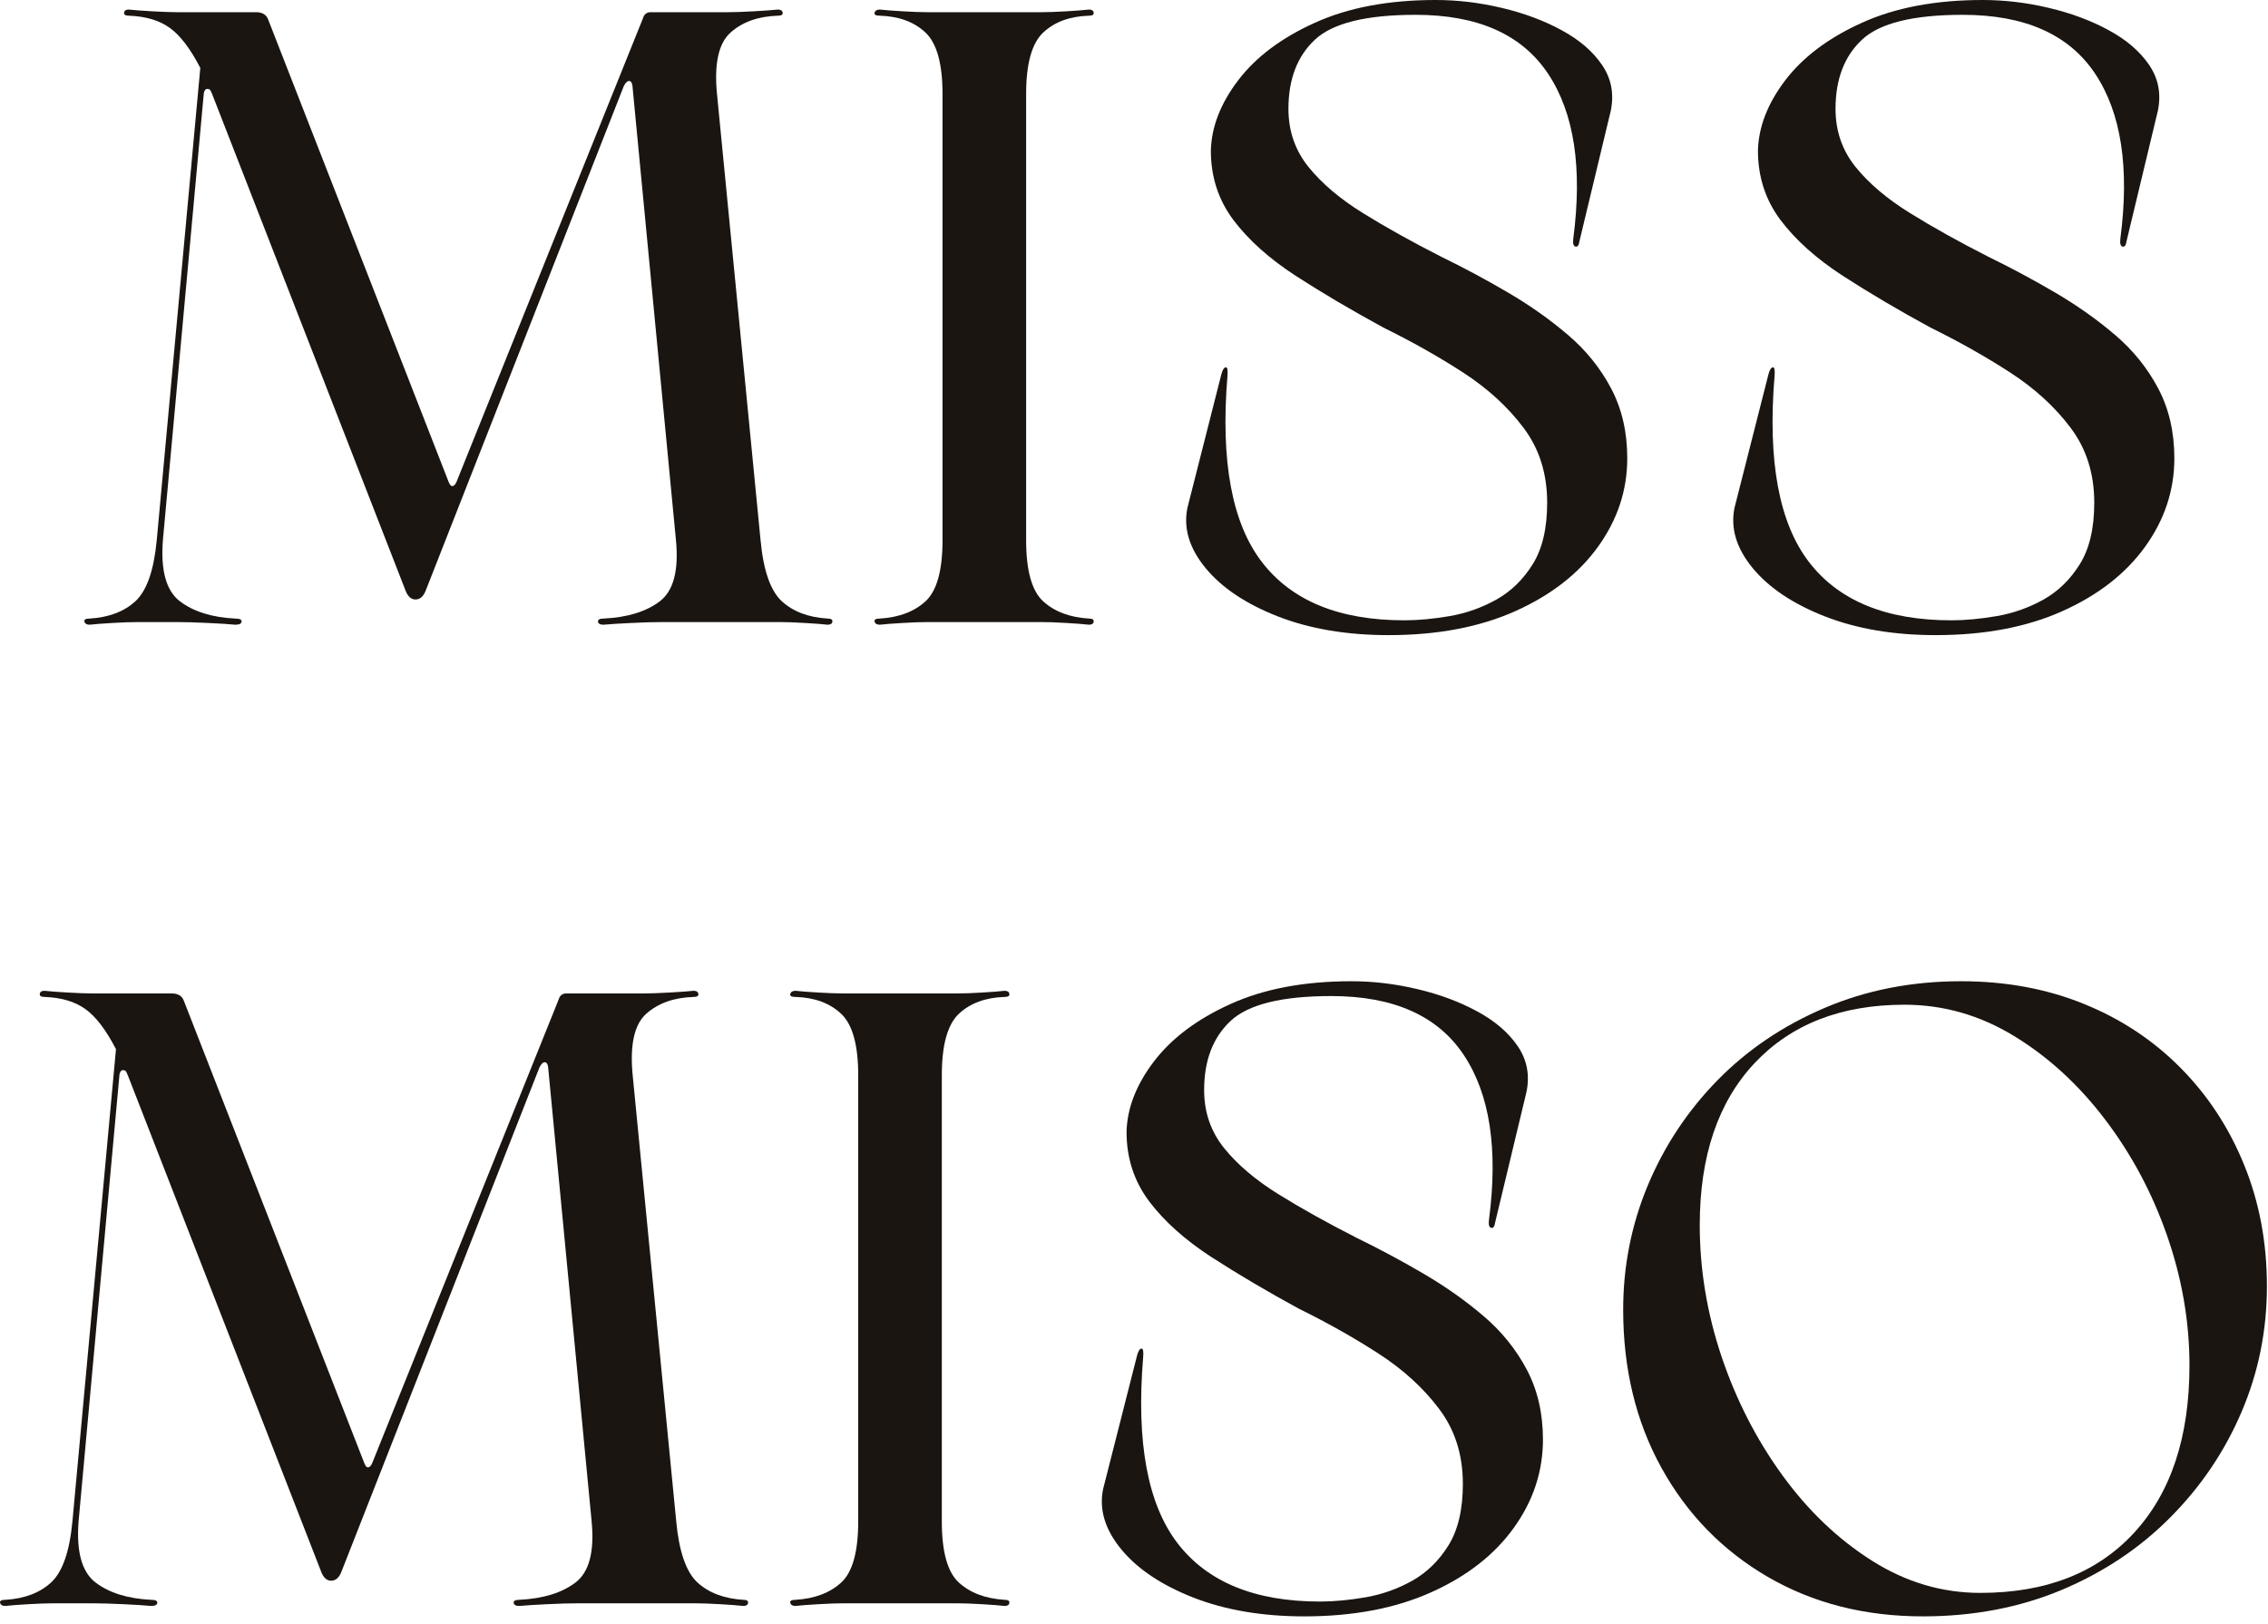
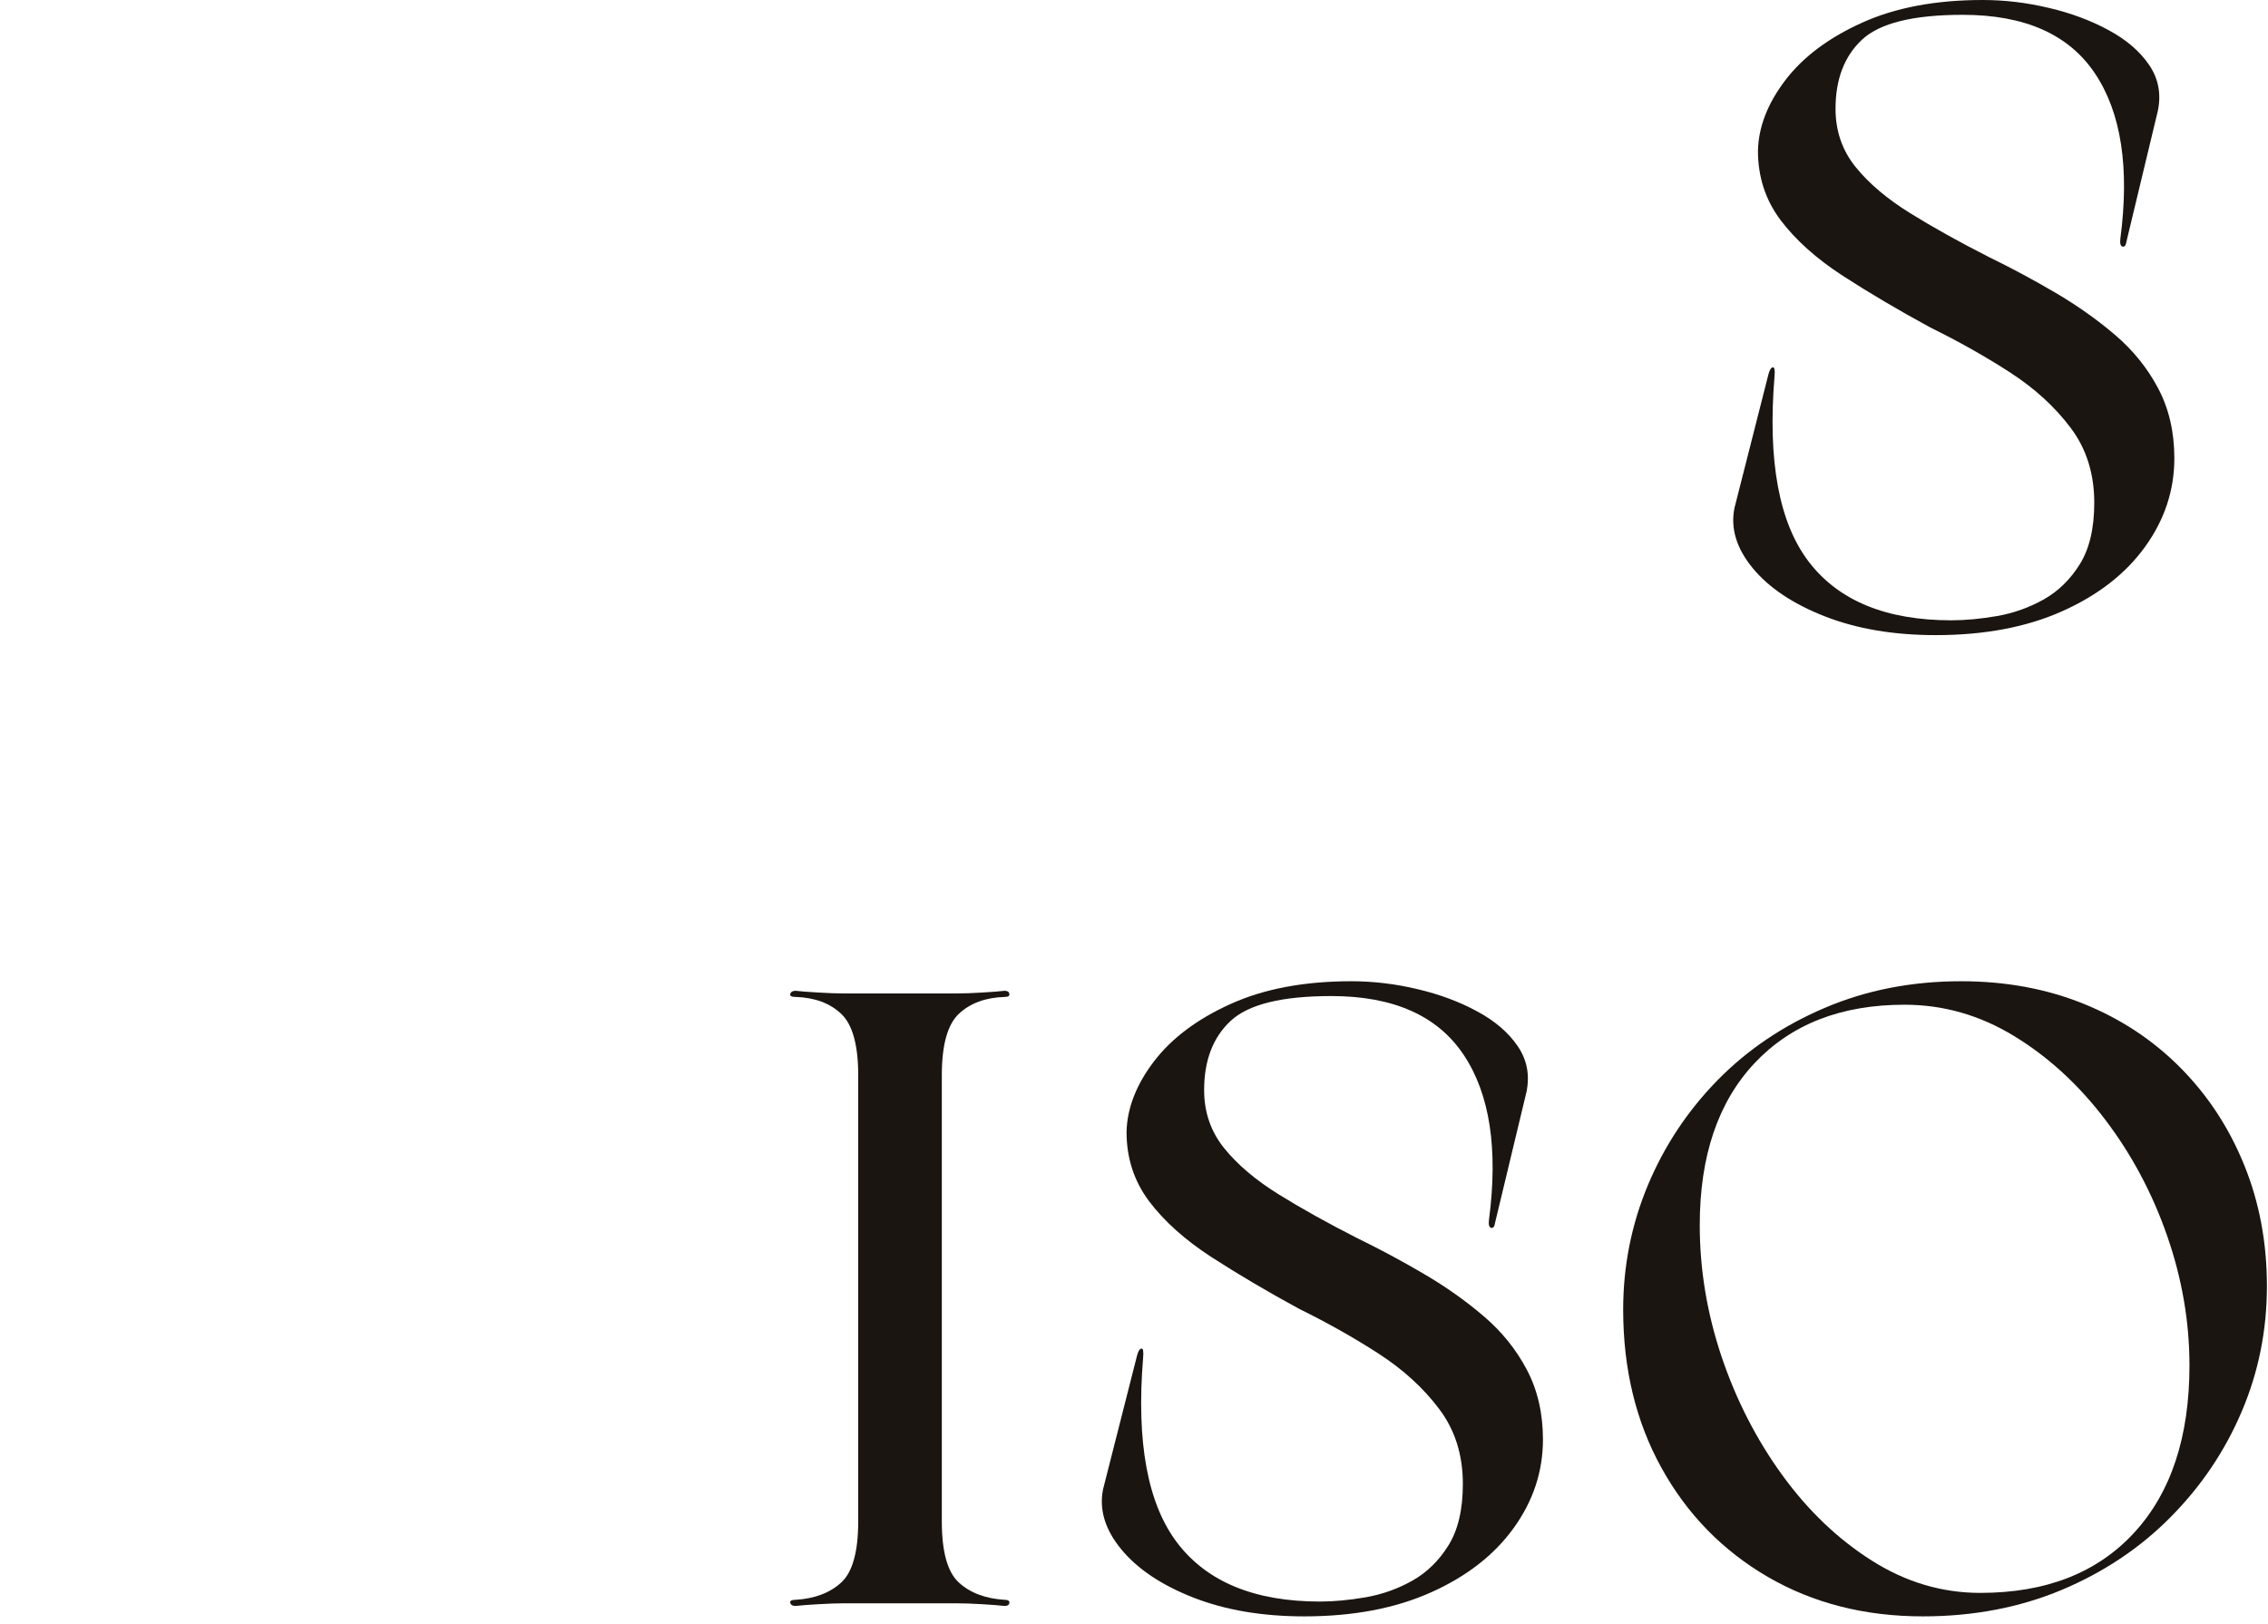
<svg xmlns="http://www.w3.org/2000/svg" width="271" height="194" viewBox="0 0 271 194" fill="none">
-   <path d="M98.889 73.906C99.309 73.906 99.496 74.033 99.459 74.281C99.429 74.521 99.237 74.641 98.889 74.641C98.266 74.569 97.347 74.498 96.129 74.431C94.918 74.359 93.961 74.326 93.264 74.326H79.014C78.103 74.326 76.918 74.359 75.459 74.431C74.007 74.498 72.897 74.569 72.129 74.641C71.716 74.641 71.491 74.521 71.454 74.281C71.424 74.033 71.649 73.906 72.129 73.906C74.979 73.767 77.218 73.077 78.849 71.836C80.476 70.587 81.118 68.157 80.769 64.546L75.564 10.201C75.504 9.852 75.369 9.676 75.159 9.676C74.949 9.676 74.739 9.886 74.529 10.306L50.904 70.471C50.623 71.243 50.203 71.626 49.644 71.626C49.164 71.626 48.781 71.311 48.504 70.681L25.389 11.341C25.258 11.003 25.156 10.797 25.089 10.726C25.017 10.658 24.913 10.621 24.774 10.621C24.564 10.621 24.421 10.793 24.354 11.131L19.464 64.546C19.183 68.157 19.858 70.587 21.489 71.836C23.116 73.077 25.321 73.767 28.104 73.906C28.651 73.906 28.906 74.033 28.869 74.281C28.839 74.521 28.584 74.641 28.104 74.641C27.402 74.569 26.308 74.498 24.819 74.431C23.326 74.359 22.134 74.326 21.234 74.326H16.344C15.643 74.326 14.682 74.359 13.464 74.431C12.252 74.498 11.338 74.569 10.719 74.641C10.366 74.641 10.156 74.521 10.089 74.281C10.018 74.033 10.227 73.906 10.719 73.906C13.006 73.767 14.829 73.077 16.179 71.836C17.536 70.587 18.387 68.157 18.729 64.546L23.934 8.116C22.753 5.828 21.538 4.231 20.289 3.331C19.036 2.431 17.409 1.947 15.399 1.876C14.986 1.876 14.799 1.756 14.829 1.516C14.859 1.268 15.046 1.141 15.399 1.141C16.029 1.212 16.962 1.283 18.204 1.351C19.453 1.422 20.427 1.456 21.129 1.456H30.594C31.363 1.456 31.854 1.767 32.064 2.386L53.604 57.571C53.742 57.912 53.881 58.081 54.024 58.081C54.234 58.081 54.406 57.912 54.549 57.571L76.824 2.191C76.963 1.703 77.274 1.456 77.754 1.456H87.024C87.781 1.456 88.786 1.422 90.039 1.351C91.287 1.283 92.259 1.212 92.949 1.141C93.297 1.141 93.489 1.268 93.519 1.516C93.556 1.756 93.369 1.876 92.949 1.876C90.597 1.947 88.707 2.622 87.279 3.901C85.858 5.183 85.321 7.628 85.674 11.236L90.879 64.546C91.216 68.157 92.064 70.587 93.414 71.836C94.771 73.077 96.597 73.767 98.889 73.906Z" fill="#1B1511" />
-   <path d="M112.621 64.546V11.236C112.621 7.628 111.946 5.183 110.596 3.901C109.246 2.622 107.423 1.947 105.136 1.876C104.644 1.876 104.434 1.756 104.506 1.516C104.573 1.268 104.783 1.141 105.136 1.141C105.754 1.212 106.669 1.283 107.881 1.351C109.099 1.422 110.056 1.456 110.746 1.456H124.486C125.254 1.456 126.229 1.422 127.411 1.351C128.588 1.283 129.488 1.212 130.111 1.141C130.459 1.141 130.651 1.268 130.681 1.516C130.718 1.756 130.531 1.876 130.111 1.876C127.819 1.947 125.993 2.622 124.636 3.901C123.286 5.183 122.611 7.628 122.611 11.236V64.546C122.611 68.157 123.286 70.587 124.636 71.836C125.993 73.077 127.819 73.767 130.111 73.906C130.531 73.906 130.718 74.033 130.681 74.281C130.651 74.521 130.459 74.641 130.111 74.641C129.488 74.569 128.588 74.498 127.411 74.431C126.229 74.359 125.254 74.326 124.486 74.326H110.746C110.056 74.326 109.099 74.359 107.881 74.431C106.669 74.498 105.754 74.569 105.136 74.641C104.783 74.641 104.573 74.521 104.506 74.281C104.434 74.033 104.644 73.906 105.136 73.906C107.423 73.767 109.246 73.077 110.596 71.836C111.946 70.587 112.621 68.157 112.621 64.546Z" fill="#1B1511" />
-   <path d="M141.879 60.69L145.929 44.76C146.068 44.212 146.244 43.92 146.454 43.89C146.664 43.852 146.732 44.212 146.664 44.97C145.832 55.102 147.204 62.49 150.774 67.14C154.344 71.79 160.018 74.115 167.799 74.115C169.457 74.115 171.279 73.946 173.259 73.605C175.239 73.256 177.092 72.596 178.824 71.625C180.564 70.646 182.004 69.24 183.144 67.41C184.292 65.573 184.869 63.12 184.869 60.06C184.869 56.591 183.928 53.61 182.049 51.12C180.178 48.623 177.767 46.417 174.819 44.505C171.868 42.596 168.692 40.807 165.294 39.135C161.473 37.057 157.982 34.995 154.824 32.955C151.674 30.907 149.192 28.688 147.384 26.295C145.584 23.895 144.684 21.131 144.684 18C144.752 15.161 145.843 12.356 147.954 9.585C150.073 6.806 153.129 4.515 157.119 2.715C161.109 0.907 165.917 0 171.549 0C174.178 0 176.814 0.315 179.454 0.945C182.094 1.567 184.468 2.453 186.579 3.6C188.698 4.74 190.314 6.128 191.424 7.755C192.534 9.386 192.883 11.205 192.474 13.215L188.724 28.83C188.653 29.321 188.492 29.531 188.244 29.46C188.004 29.392 187.918 29.078 187.989 28.515C189.099 20.055 188.094 13.485 184.974 8.805C181.854 4.117 176.578 1.77 169.149 1.77C163.247 1.77 159.238 2.76 157.119 4.74C155.008 6.713 153.954 9.465 153.954 13.005C153.954 15.645 154.749 17.955 156.339 19.935C157.937 21.915 160.108 23.756 162.849 25.455C165.587 27.157 168.729 28.905 172.269 30.705C174.977 32.025 177.632 33.45 180.234 34.98C182.833 36.502 185.207 38.182 187.359 40.02C189.519 41.861 191.237 43.995 192.519 46.425C193.798 48.855 194.439 51.63 194.439 54.75C194.439 58.571 193.273 62.096 190.944 65.325C188.623 68.546 185.327 71.111 181.059 73.02C176.799 74.929 171.752 75.885 165.924 75.885C160.922 75.885 156.512 75.139 152.694 73.65C148.884 72.161 146.004 70.237 144.054 67.875C142.112 65.516 141.388 63.12 141.879 60.69Z" fill="#1B1511" />
  <path d="M207.25 60.69L211.3 44.76C211.439 44.212 211.615 43.92 211.825 43.89C212.035 43.852 212.103 44.212 212.035 44.97C211.203 55.102 212.575 62.49 216.145 67.14C219.715 71.79 225.389 74.115 233.17 74.115C234.828 74.115 236.65 73.946 238.63 73.605C240.61 73.256 242.463 72.596 244.195 71.625C245.935 70.646 247.375 69.24 248.515 67.41C249.663 65.573 250.24 63.12 250.24 60.06C250.24 56.591 249.299 53.61 247.42 51.12C245.549 48.623 243.138 46.417 240.19 44.505C237.239 42.596 234.063 40.807 230.665 39.135C226.844 37.057 223.353 34.995 220.195 32.955C217.045 30.907 214.563 28.688 212.755 26.295C210.955 23.895 210.055 21.131 210.055 18C210.123 15.161 211.214 12.356 213.325 9.585C215.444 6.806 218.5 4.515 222.49 2.715C226.48 0.907 231.288 0 236.92 0C239.549 0 242.185 0.315 244.825 0.945C247.465 1.567 249.839 2.453 251.95 3.6C254.069 4.74 255.685 6.128 256.795 7.755C257.905 9.386 258.254 11.205 257.845 13.215L254.095 28.83C254.024 29.321 253.863 29.531 253.615 29.46C253.375 29.392 253.289 29.078 253.36 28.515C254.47 20.055 253.465 13.485 250.345 8.805C247.225 4.117 241.949 1.77 234.52 1.77C228.618 1.77 224.609 2.76 222.49 4.74C220.379 6.713 219.325 9.465 219.325 13.005C219.325 15.645 220.12 17.955 221.71 19.935C223.308 21.915 225.479 23.756 228.22 25.455C230.958 27.157 234.1 28.905 237.64 30.705C240.348 32.025 243.003 33.45 245.605 34.98C248.204 36.502 250.578 38.182 252.73 40.02C254.89 41.861 256.608 43.995 257.89 46.425C259.169 48.855 259.81 51.63 259.81 54.75C259.81 58.571 258.644 62.096 256.315 65.325C253.994 68.546 250.698 71.111 246.43 73.02C242.17 74.929 237.123 75.885 231.295 75.885C226.293 75.885 221.883 75.139 218.065 73.65C214.255 72.161 211.375 70.237 209.425 67.875C207.483 65.516 206.759 63.12 207.25 60.69Z" fill="#1B1511" />
-   <path d="M88.814 191.145C89.234 191.145 89.421 191.272 89.383 191.52C89.353 191.76 89.162 191.88 88.814 191.88C88.191 191.809 87.272 191.737 86.053 191.67C84.842 191.599 83.886 191.565 83.189 191.565H68.939C68.027 191.565 66.842 191.599 65.383 191.67C63.932 191.737 62.822 191.809 62.053 191.88C61.641 191.88 61.416 191.76 61.379 191.52C61.349 191.272 61.574 191.145 62.053 191.145C64.903 191.006 67.142 190.316 68.773 189.075C70.401 187.826 71.042 185.396 70.694 181.785L65.489 127.44C65.428 127.091 65.293 126.915 65.084 126.915C64.874 126.915 64.663 127.125 64.454 127.545L40.828 187.71C40.547 188.482 40.127 188.865 39.569 188.865C39.089 188.865 38.706 188.55 38.428 187.92L15.313 128.58C15.182 128.242 15.081 128.036 15.014 127.965C14.942 127.897 14.837 127.86 14.698 127.86C14.489 127.86 14.346 128.032 14.278 128.37L9.389 181.785C9.107 185.396 9.782 187.826 11.414 189.075C13.041 190.316 15.246 191.006 18.029 191.145C18.576 191.145 18.831 191.272 18.794 191.52C18.764 191.76 18.509 191.88 18.029 191.88C17.327 191.809 16.232 191.737 14.743 191.67C13.251 191.599 12.059 191.565 11.159 191.565H6.269C5.567 191.565 4.607 191.599 3.389 191.67C2.177 191.737 1.262 191.809 0.644 191.88C0.291 191.88 0.081 191.76 0.014 191.52C-0.058 191.272 0.152 191.145 0.644 191.145C2.931 191.006 4.754 190.316 6.104 189.075C7.461 187.826 8.312 185.396 8.654 181.785L13.858 125.355C12.677 123.067 11.462 121.47 10.213 120.57C8.961 119.67 7.334 119.186 5.324 119.115C4.911 119.115 4.724 118.995 4.754 118.755C4.784 118.507 4.971 118.38 5.324 118.38C5.954 118.451 6.887 118.522 8.129 118.59C9.377 118.661 10.352 118.695 11.053 118.695H20.518C21.287 118.695 21.779 119.006 21.988 119.625L43.529 174.81C43.667 175.151 43.806 175.32 43.949 175.32C44.158 175.32 44.331 175.151 44.474 174.81L66.749 119.43C66.887 118.942 67.198 118.695 67.678 118.695H76.948C77.706 118.695 78.711 118.661 79.963 118.59C81.212 118.522 82.183 118.451 82.874 118.38C83.222 118.38 83.413 118.507 83.444 118.755C83.481 118.995 83.293 119.115 82.874 119.115C80.522 119.186 78.632 119.861 77.204 121.14C75.782 122.422 75.246 124.867 75.599 128.475L80.803 181.785C81.141 185.396 81.989 187.826 83.338 189.075C84.696 190.316 86.522 191.006 88.814 191.145Z" fill="#1B1511" />
  <path d="M102.547 181.785V128.475C102.547 124.867 101.872 122.422 100.522 121.14C99.171 119.861 97.349 119.186 95.061 119.115C94.57 119.115 94.36 118.995 94.431 118.755C94.499 118.507 94.709 118.38 95.061 118.38C95.68 118.451 96.595 118.522 97.806 118.59C99.025 118.661 99.981 118.695 100.672 118.695H114.412C115.18 118.695 116.155 118.661 117.337 118.59C118.514 118.522 119.414 118.451 120.037 118.38C120.385 118.38 120.577 118.507 120.607 118.755C120.644 118.995 120.457 119.115 120.037 119.115C117.745 119.186 115.919 119.861 114.562 121.14C113.212 122.422 112.537 124.867 112.537 128.475V181.785C112.537 185.396 113.212 187.826 114.562 189.075C115.919 190.316 117.745 191.006 120.037 191.145C120.457 191.145 120.644 191.272 120.607 191.52C120.577 191.76 120.385 191.88 120.037 191.88C119.414 191.809 118.514 191.737 117.337 191.67C116.155 191.599 115.18 191.565 114.412 191.565H100.672C99.981 191.565 99.025 191.599 97.806 191.67C96.595 191.737 95.68 191.809 95.061 191.88C94.709 191.88 94.499 191.76 94.431 191.52C94.36 191.272 94.57 191.145 95.061 191.145C97.349 191.006 99.171 190.316 100.522 189.075C101.872 187.826 102.547 185.396 102.547 181.785Z" fill="#1B1511" />
  <path d="M131.805 177.929L135.855 161.999C135.994 161.452 136.17 161.159 136.38 161.129C136.59 161.092 136.658 161.452 136.59 162.209C135.758 172.342 137.13 179.729 140.7 184.379C144.27 189.029 149.944 191.354 157.725 191.354C159.383 191.354 161.205 191.186 163.185 190.844C165.165 190.496 167.018 189.836 168.75 188.864C170.49 187.886 171.93 186.479 173.07 184.649C174.218 182.812 174.795 180.359 174.795 177.299C174.795 173.831 173.854 170.849 171.975 168.359C170.104 165.862 167.693 163.657 164.745 161.744C161.794 159.836 158.618 158.047 155.22 156.374C151.399 154.297 147.908 152.234 144.75 150.194C141.6 148.147 139.118 145.927 137.31 143.534C135.51 141.134 134.61 138.371 134.61 135.239C134.678 132.401 135.769 129.596 137.88 126.824C139.999 124.046 143.055 121.754 147.045 119.954C151.035 118.147 155.843 117.239 161.475 117.239C164.104 117.239 166.74 117.554 169.38 118.184C172.02 118.807 174.394 119.692 176.505 120.839C178.624 121.979 180.24 123.367 181.35 124.994C182.46 126.626 182.809 128.444 182.4 130.454L178.65 146.069C178.579 146.561 178.418 146.771 178.17 146.699C177.93 146.632 177.844 146.317 177.915 145.754C179.025 137.294 178.02 130.724 174.9 126.044C171.78 121.357 166.504 119.009 159.075 119.009C153.173 119.009 149.164 119.999 147.045 121.979C144.934 123.952 143.88 126.704 143.88 130.244C143.88 132.884 144.675 135.194 146.265 137.174C147.863 139.154 150.034 140.996 152.775 142.694C155.513 144.397 158.655 146.144 162.195 147.944C164.903 149.264 167.558 150.689 170.16 152.219C172.759 153.742 175.133 155.422 177.285 157.259C179.445 159.101 181.163 161.234 182.445 163.664C183.724 166.094 184.365 168.869 184.365 171.989C184.365 175.811 183.199 179.336 180.87 182.564C178.549 185.786 175.253 188.351 170.985 190.259C166.725 192.168 161.678 193.124 155.85 193.124C150.848 193.124 146.438 192.378 142.62 190.889C138.81 189.401 135.93 187.477 133.98 185.114C132.038 182.756 131.314 180.359 131.805 177.929Z" fill="#1B1511" />
  <path d="M229.756 193.124C222.815 193.124 216.635 191.549 211.216 188.399C205.805 185.242 201.575 180.899 198.526 175.379C195.474 169.859 193.951 163.559 193.951 156.479C193.951 151.282 194.934 146.321 196.906 141.599C198.886 136.882 201.661 132.701 205.231 129.059C208.809 125.411 213.08 122.531 218.041 120.419C222.999 118.301 228.429 117.239 234.331 117.239C239.679 117.239 244.576 118.147 249.016 119.954C253.456 121.754 257.304 124.304 260.566 127.604C263.825 130.897 266.356 134.759 268.156 139.199C269.964 143.639 270.871 148.466 270.871 153.674C270.871 158.947 269.866 163.942 267.856 168.659C265.846 173.381 263.015 177.581 259.366 181.259C255.725 184.942 251.39 187.841 246.361 189.959C241.329 192.067 235.794 193.124 229.756 193.124ZM236.626 190.319C244.464 190.319 250.591 187.927 255.001 183.134C259.411 178.346 261.616 171.682 261.616 163.139C261.616 157.942 260.731 152.789 258.961 147.689C257.191 142.589 254.724 137.962 251.566 133.799C248.405 129.629 244.775 126.296 240.676 123.794C236.585 121.297 232.216 120.044 227.566 120.044C220.006 120.044 214.036 122.369 209.656 127.019C205.284 131.669 203.101 138.127 203.101 146.384C203.101 151.657 203.964 156.881 205.696 162.059C207.436 167.231 209.851 171.952 212.941 176.219C216.031 180.479 219.605 183.896 223.666 186.464C227.724 189.037 232.044 190.319 236.626 190.319Z" fill="#1B1511" />
</svg>